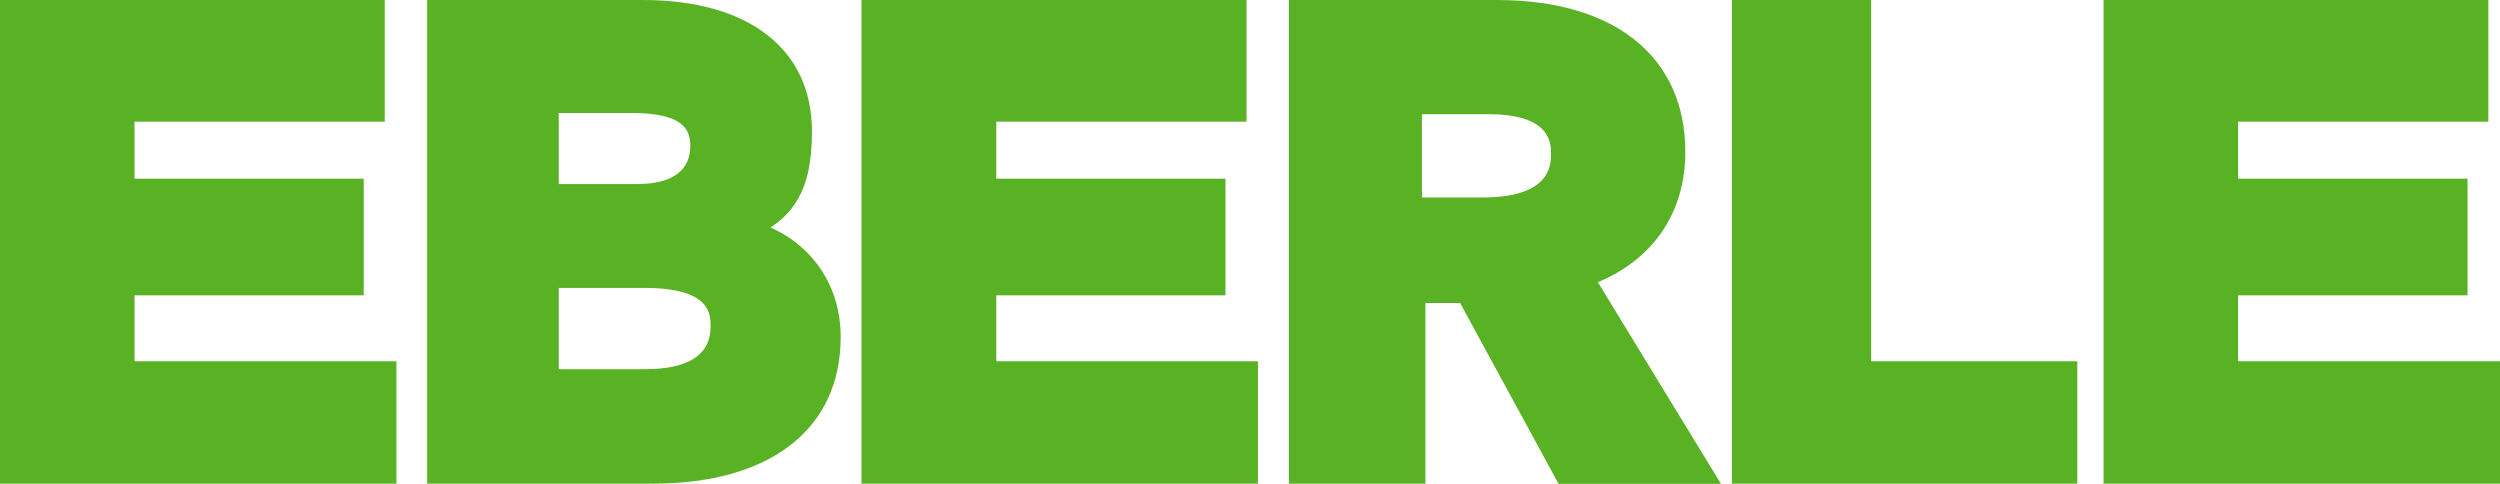
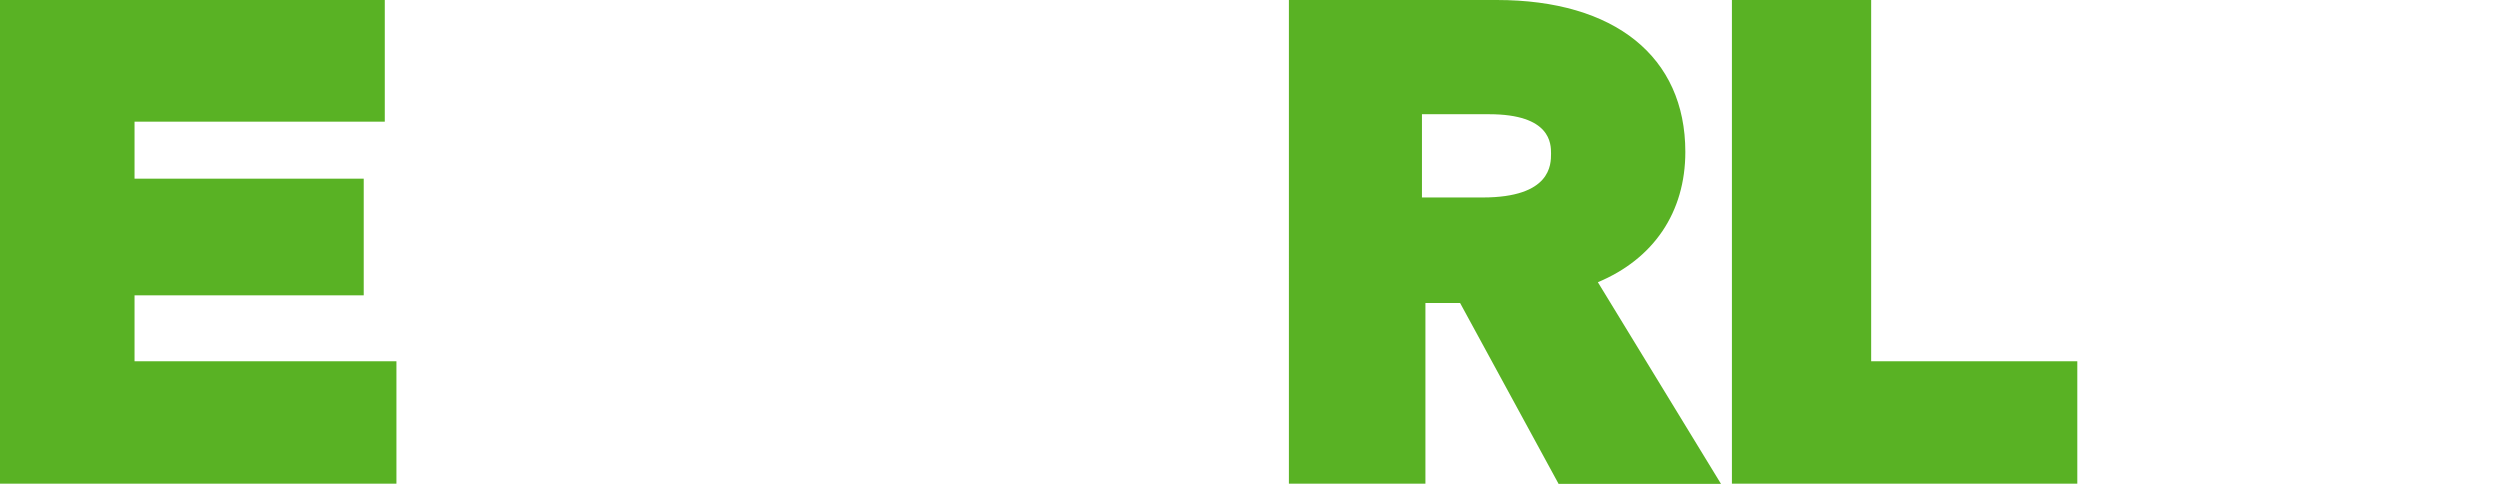
<svg xmlns="http://www.w3.org/2000/svg" id="Ebene_1" viewBox="0 0 100.9 19.52">
  <defs>
    <style>.cls-1{fill:#59b224;}</style>
  </defs>
  <g id="Eberle">
    <g>
-       <path class="cls-1" d="M17.24,19.52V0h8.7c4.28,0,6.83,1.98,6.83,5.3,0,1.66-.33,3.02-1.67,3.88,1.75,.79,2.83,2.41,2.83,4.42,0,3.71-2.83,5.92-7.58,5.92h-9.11Zm8.79-4.62c1.76,0,2.65-.58,2.65-1.72,0-.51,0-1.56-2.68-1.56h-3.45v3.28h3.48Zm-.33-7.47c1.79,0,2.16-.84,2.16-1.54,0-.66-.28-1.33-2.37-1.33h-2.94v2.87h3.14Z" />
-       <polygon class="cls-1" points="34.77 19.52 34.77 0 50.31 0 50.31 4.91 40.21 4.91 40.21 7.21 49.46 7.21 49.46 11.92 40.21 11.92 40.21 14.58 50.77 14.58 50.77 19.52 34.77 19.52" />
      <polygon class="cls-1" points="0 19.52 0 0 15.53 0 15.53 4.91 5.43 4.91 5.43 7.21 14.68 7.21 14.68 11.92 5.43 11.92 5.43 14.58 16 14.58 16 19.52 0 19.52" />
      <path class="cls-1" d="M62.9,19.52l-3.97-7.29h-1.4v7.29h-5.51V0h8.39c4.76,0,7.61,2.29,7.61,6.13,0,2.44-1.28,4.32-3.53,5.26l4.97,8.14h-6.56Zm-3.06-11.55c2.76,0,2.76-1.33,2.76-1.77,0-.39,0-1.59-2.5-1.59h-2.71v3.36h2.45Z" />
      <polygon class="cls-1" points="69.9 19.52 69.9 0 75.52 0 75.52 14.58 83.84 14.58 83.84 19.52 69.9 19.52" />
-       <polygon class="cls-1" points="84.9 19.52 84.9 0 100.43 0 100.43 4.91 90.33 4.91 90.33 7.21 99.59 7.21 99.59 11.92 90.33 11.92 90.33 14.58 100.9 14.58 100.9 19.52 84.9 19.52" />
    </g>
  </g>
</svg>